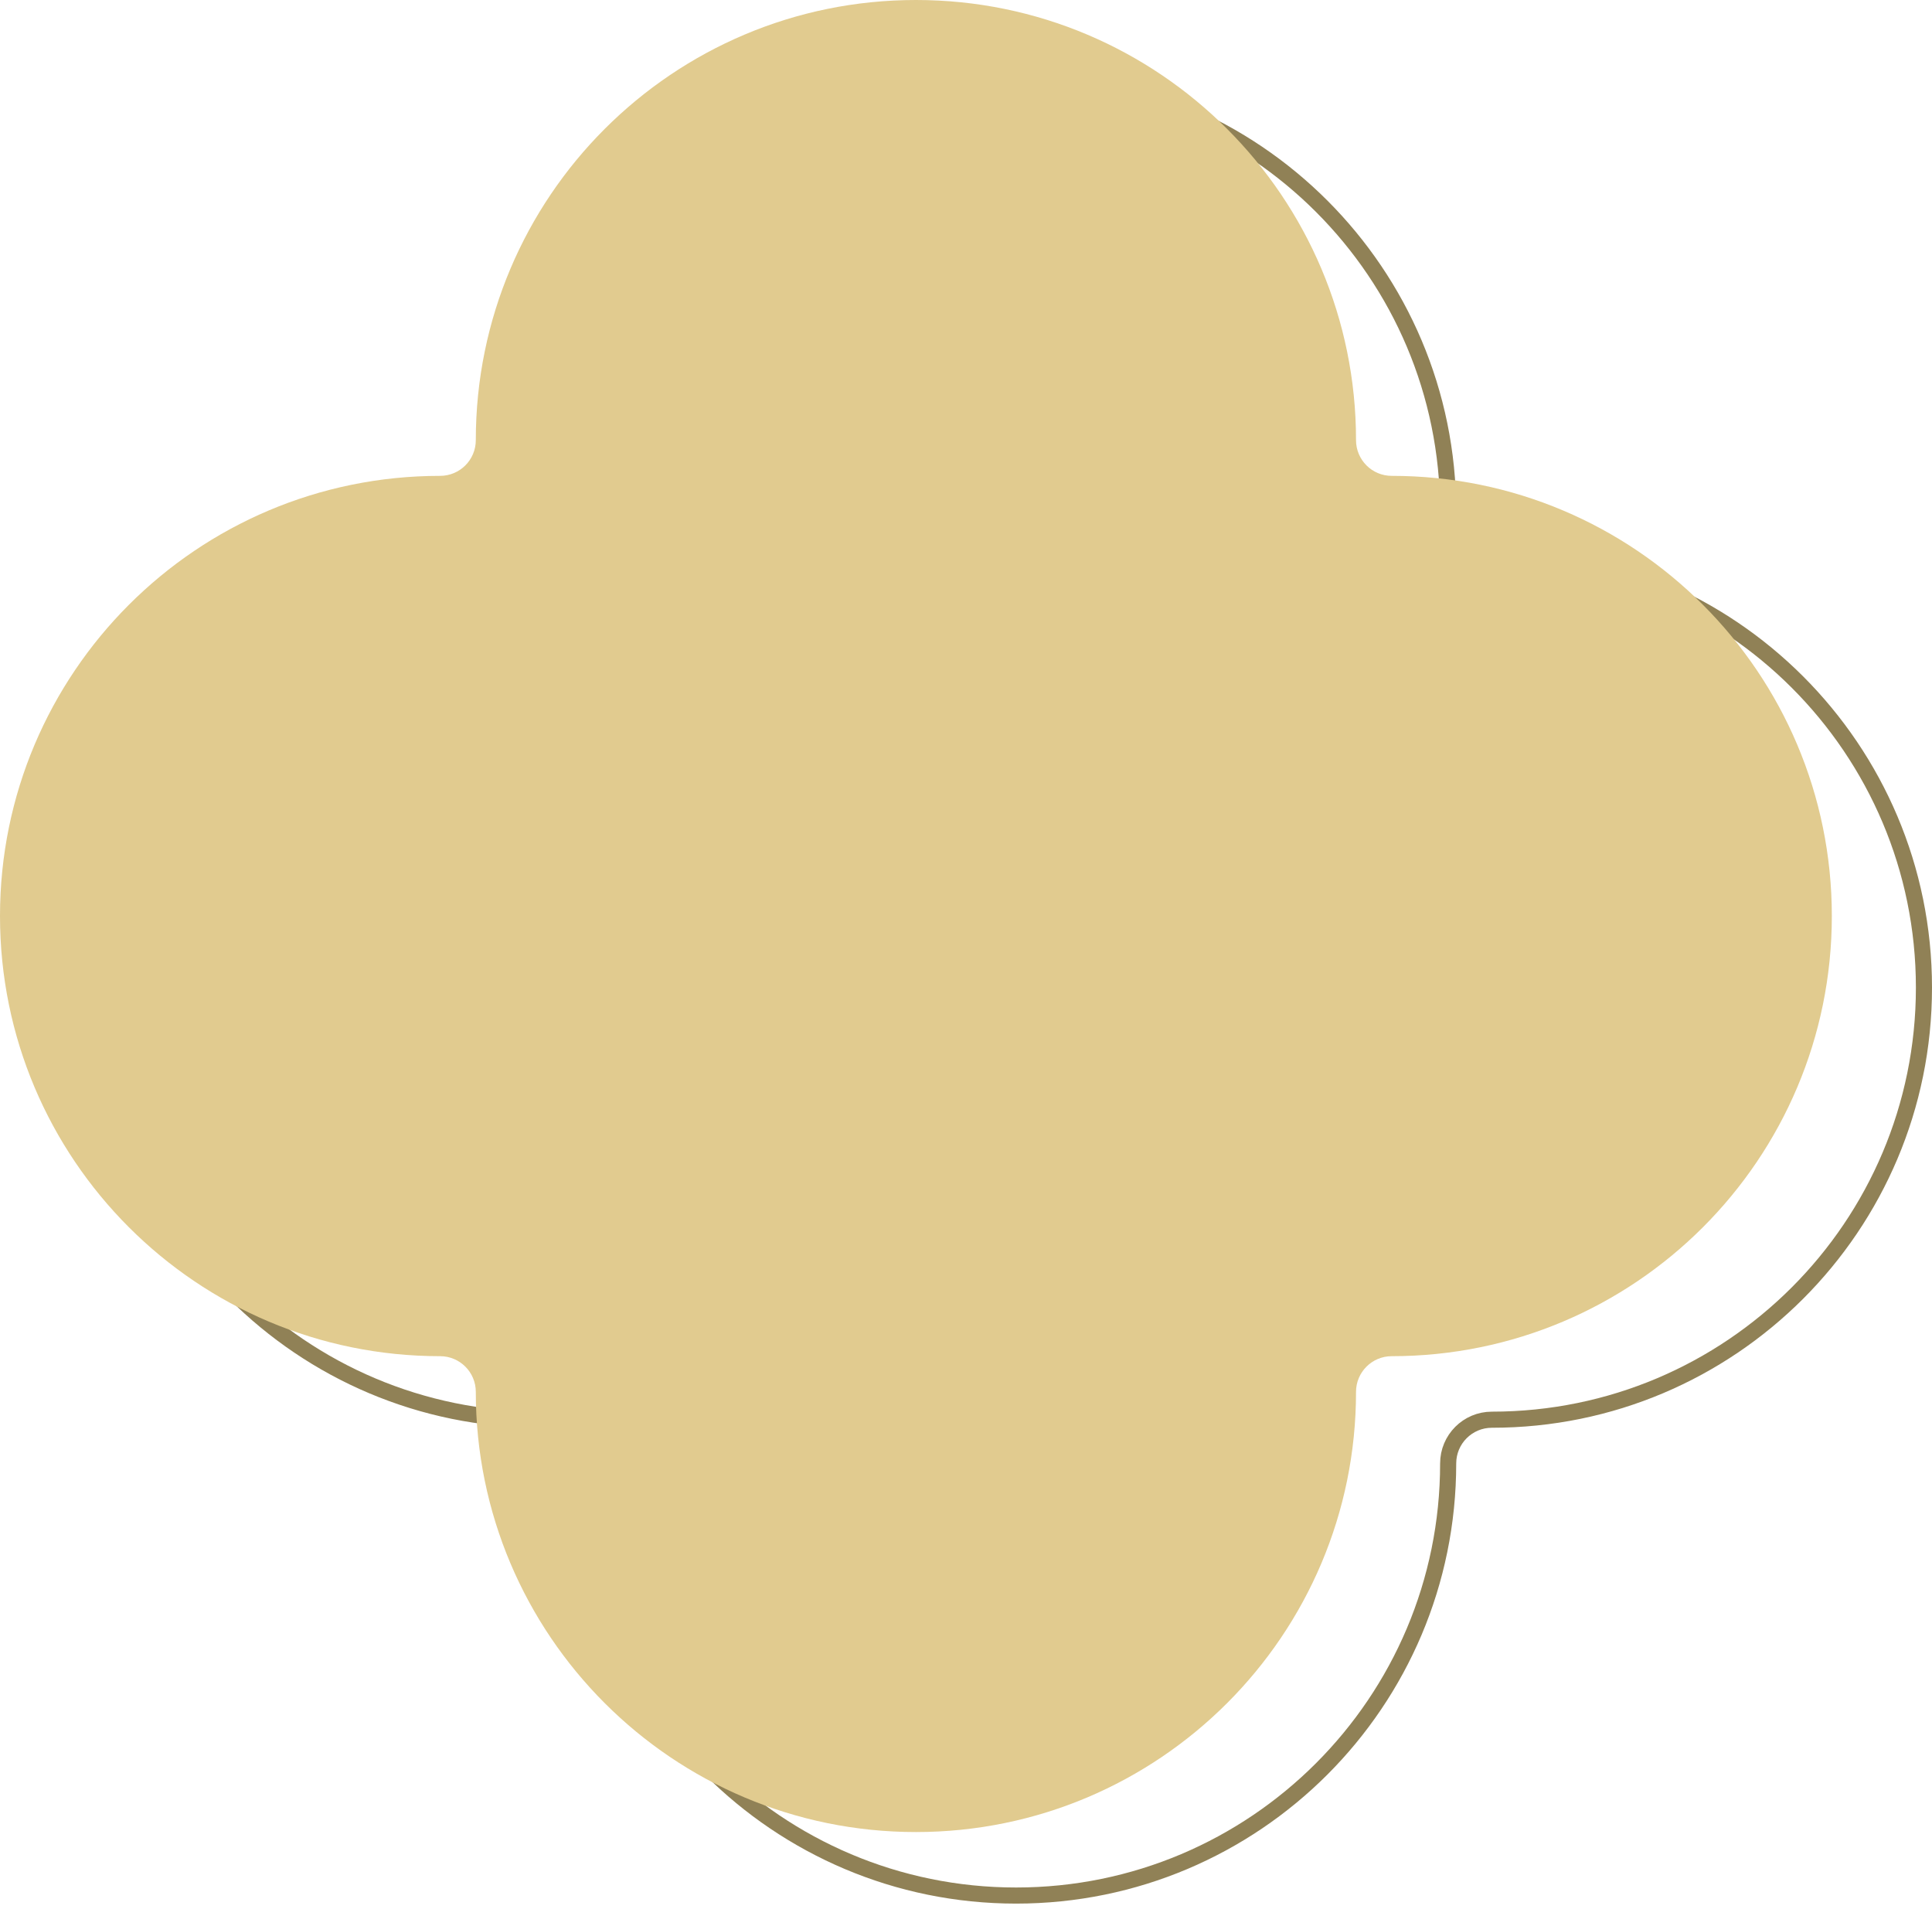
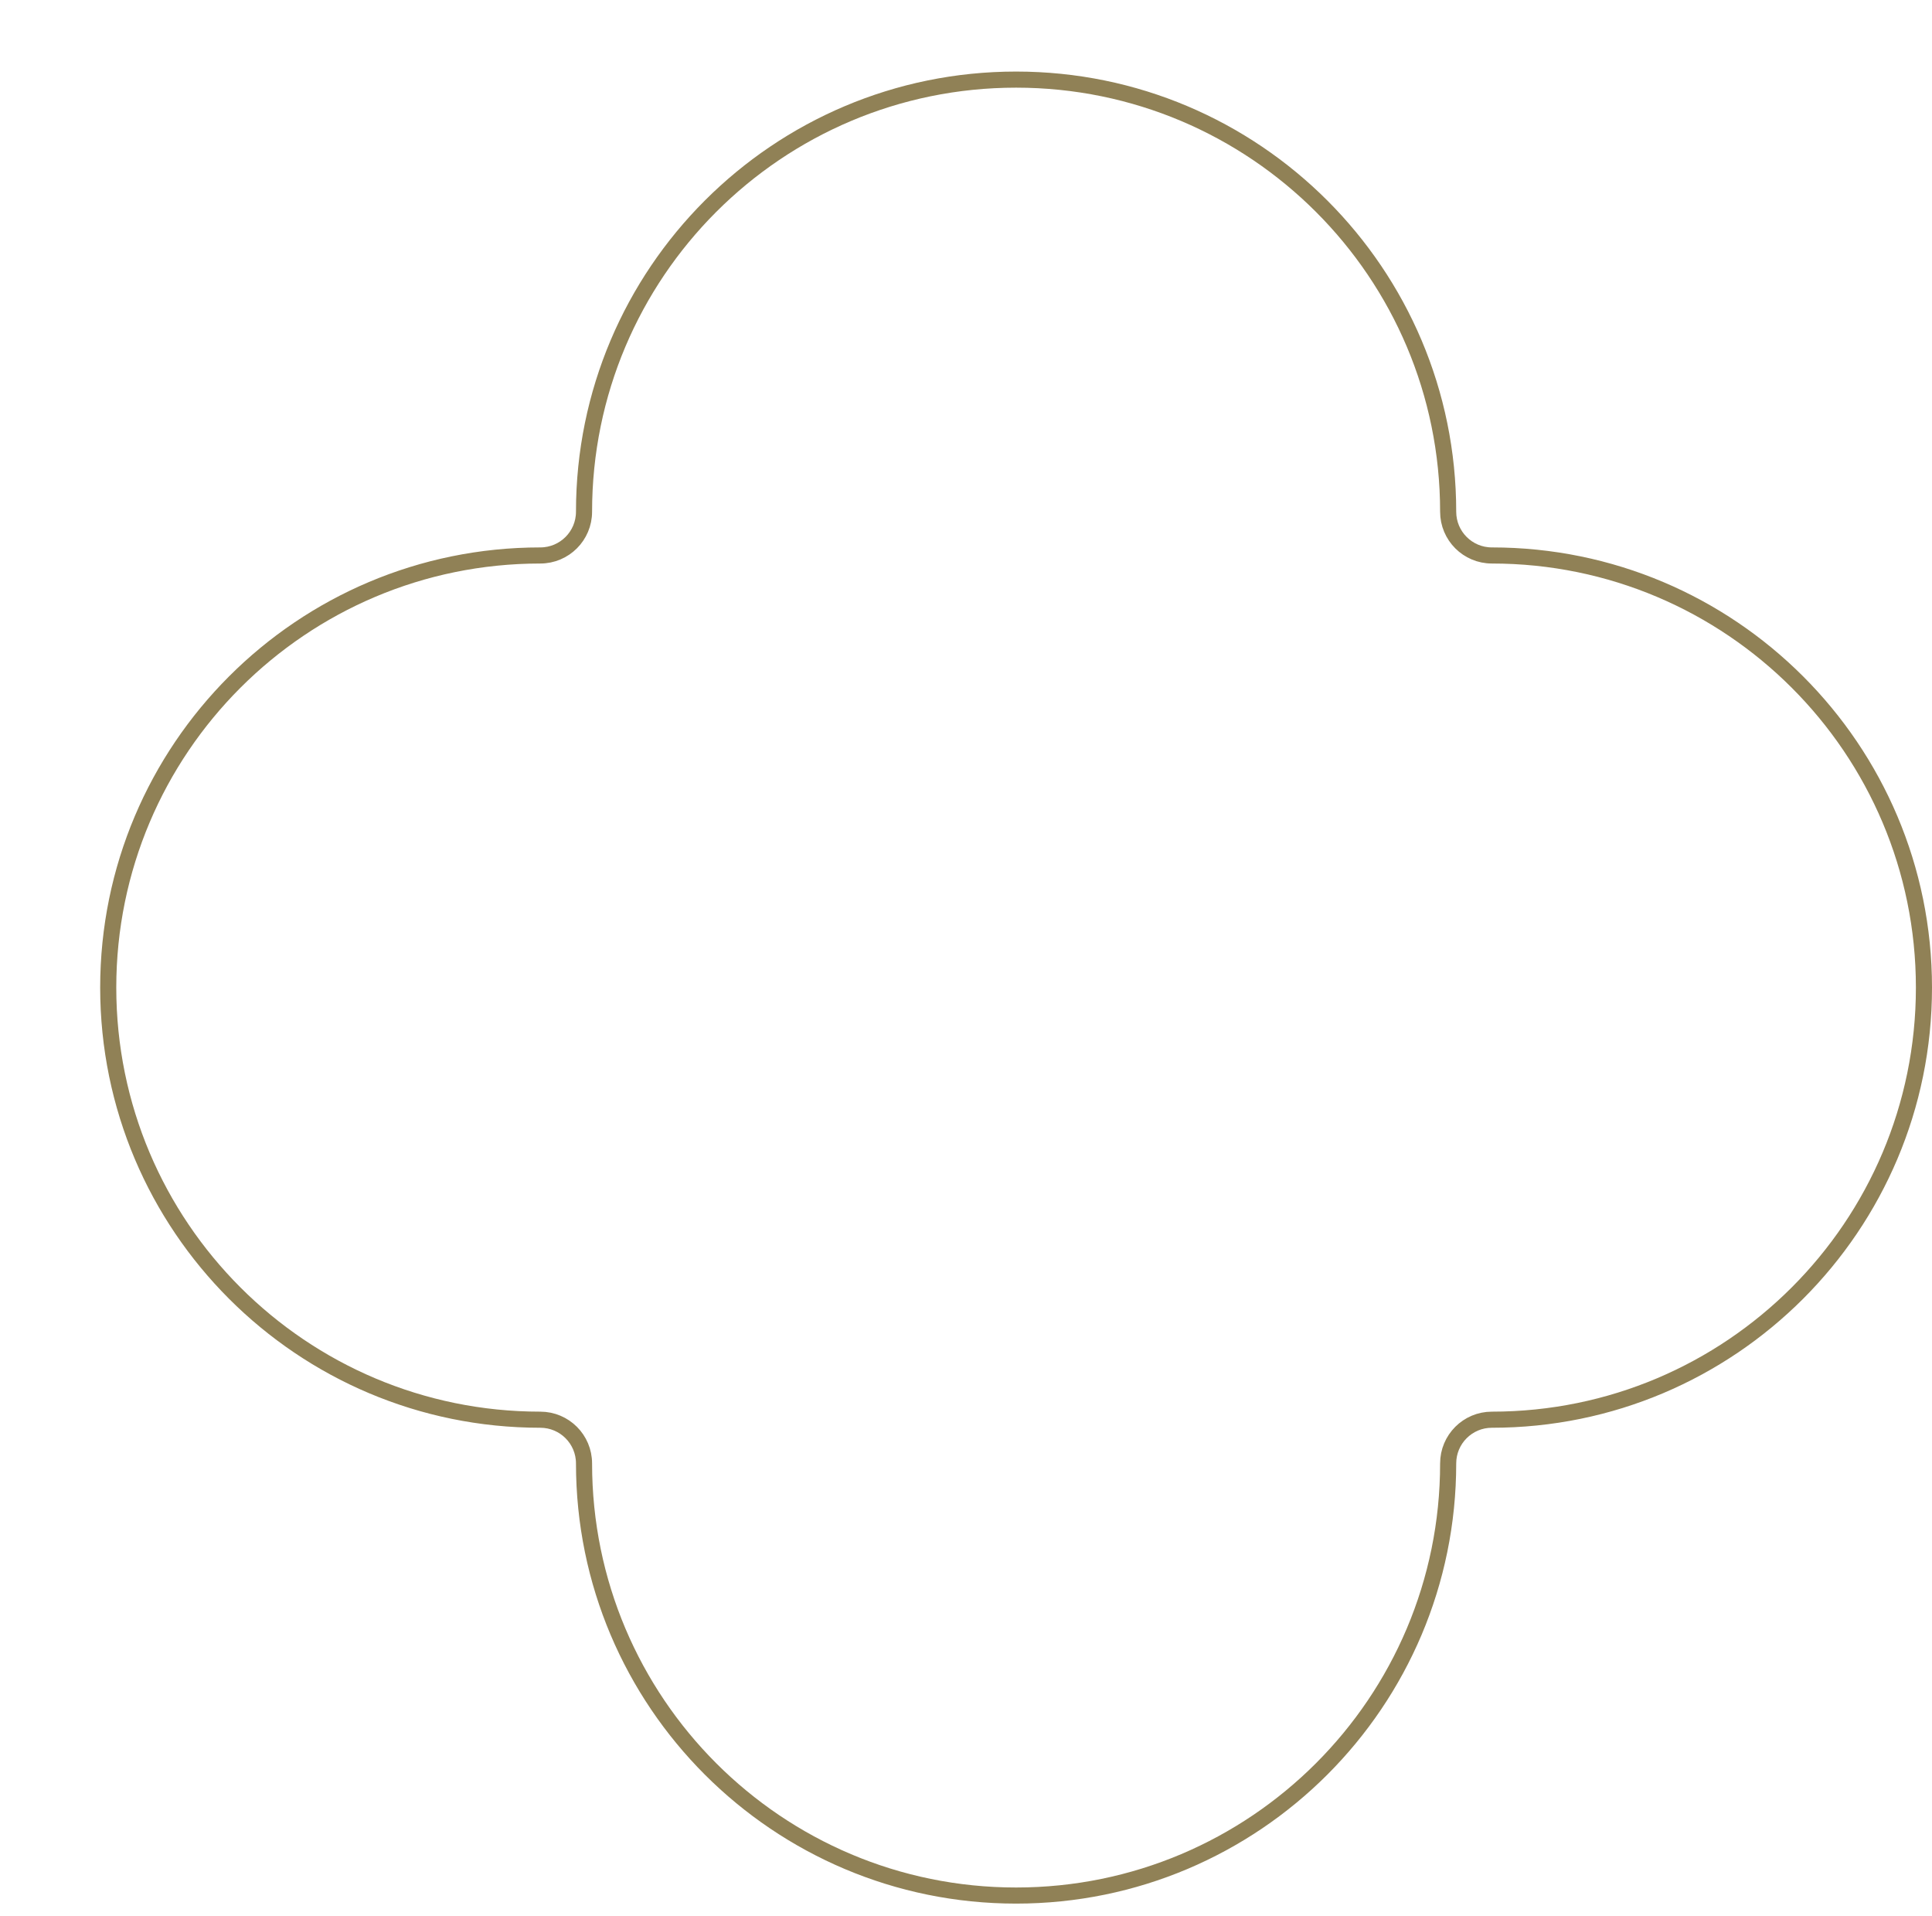
<svg xmlns="http://www.w3.org/2000/svg" width="120" height="119" viewBox="0 0 120 119" fill="none">
  <path d="M36.275 31.78C36.275 16.959 48.29 4.944 63.111 4.944C77.932 4.944 89.948 16.959 89.948 31.78C89.948 33.281 91.163 34.497 92.663 34.497C107.485 34.497 119.5 46.512 119.5 61.333C119.5 76.155 107.485 88.17 92.663 88.17C91.163 88.17 89.948 89.386 89.948 90.886C89.948 105.707 77.932 117.722 63.111 117.722C48.29 117.722 36.275 105.707 36.275 90.886C36.275 89.386 35.059 88.17 33.558 88.17C18.737 88.17 6.722 76.155 6.722 61.333C6.722 46.512 18.737 34.497 33.558 34.497C35.059 34.497 36.275 33.281 36.275 31.78Z" stroke="#908156" />
-   <path d="M56.889 0C41.791 0 29.553 12.239 29.553 27.336C29.553 28.56 28.56 29.553 27.336 29.553C12.239 29.553 0 41.791 0 56.889C0 71.986 12.239 84.225 27.336 84.225C28.56 84.225 29.553 85.218 29.553 86.441C29.553 101.539 41.791 113.778 56.889 113.778C71.986 113.778 84.225 101.539 84.225 86.441C84.225 85.218 85.218 84.225 86.441 84.225C101.539 84.225 113.778 71.986 113.778 56.889C113.778 41.791 101.539 29.553 86.441 29.553C85.218 29.553 84.225 28.56 84.225 27.336C84.225 12.239 71.986 0 56.889 0Z" fill="#E1CB8F" />
</svg>